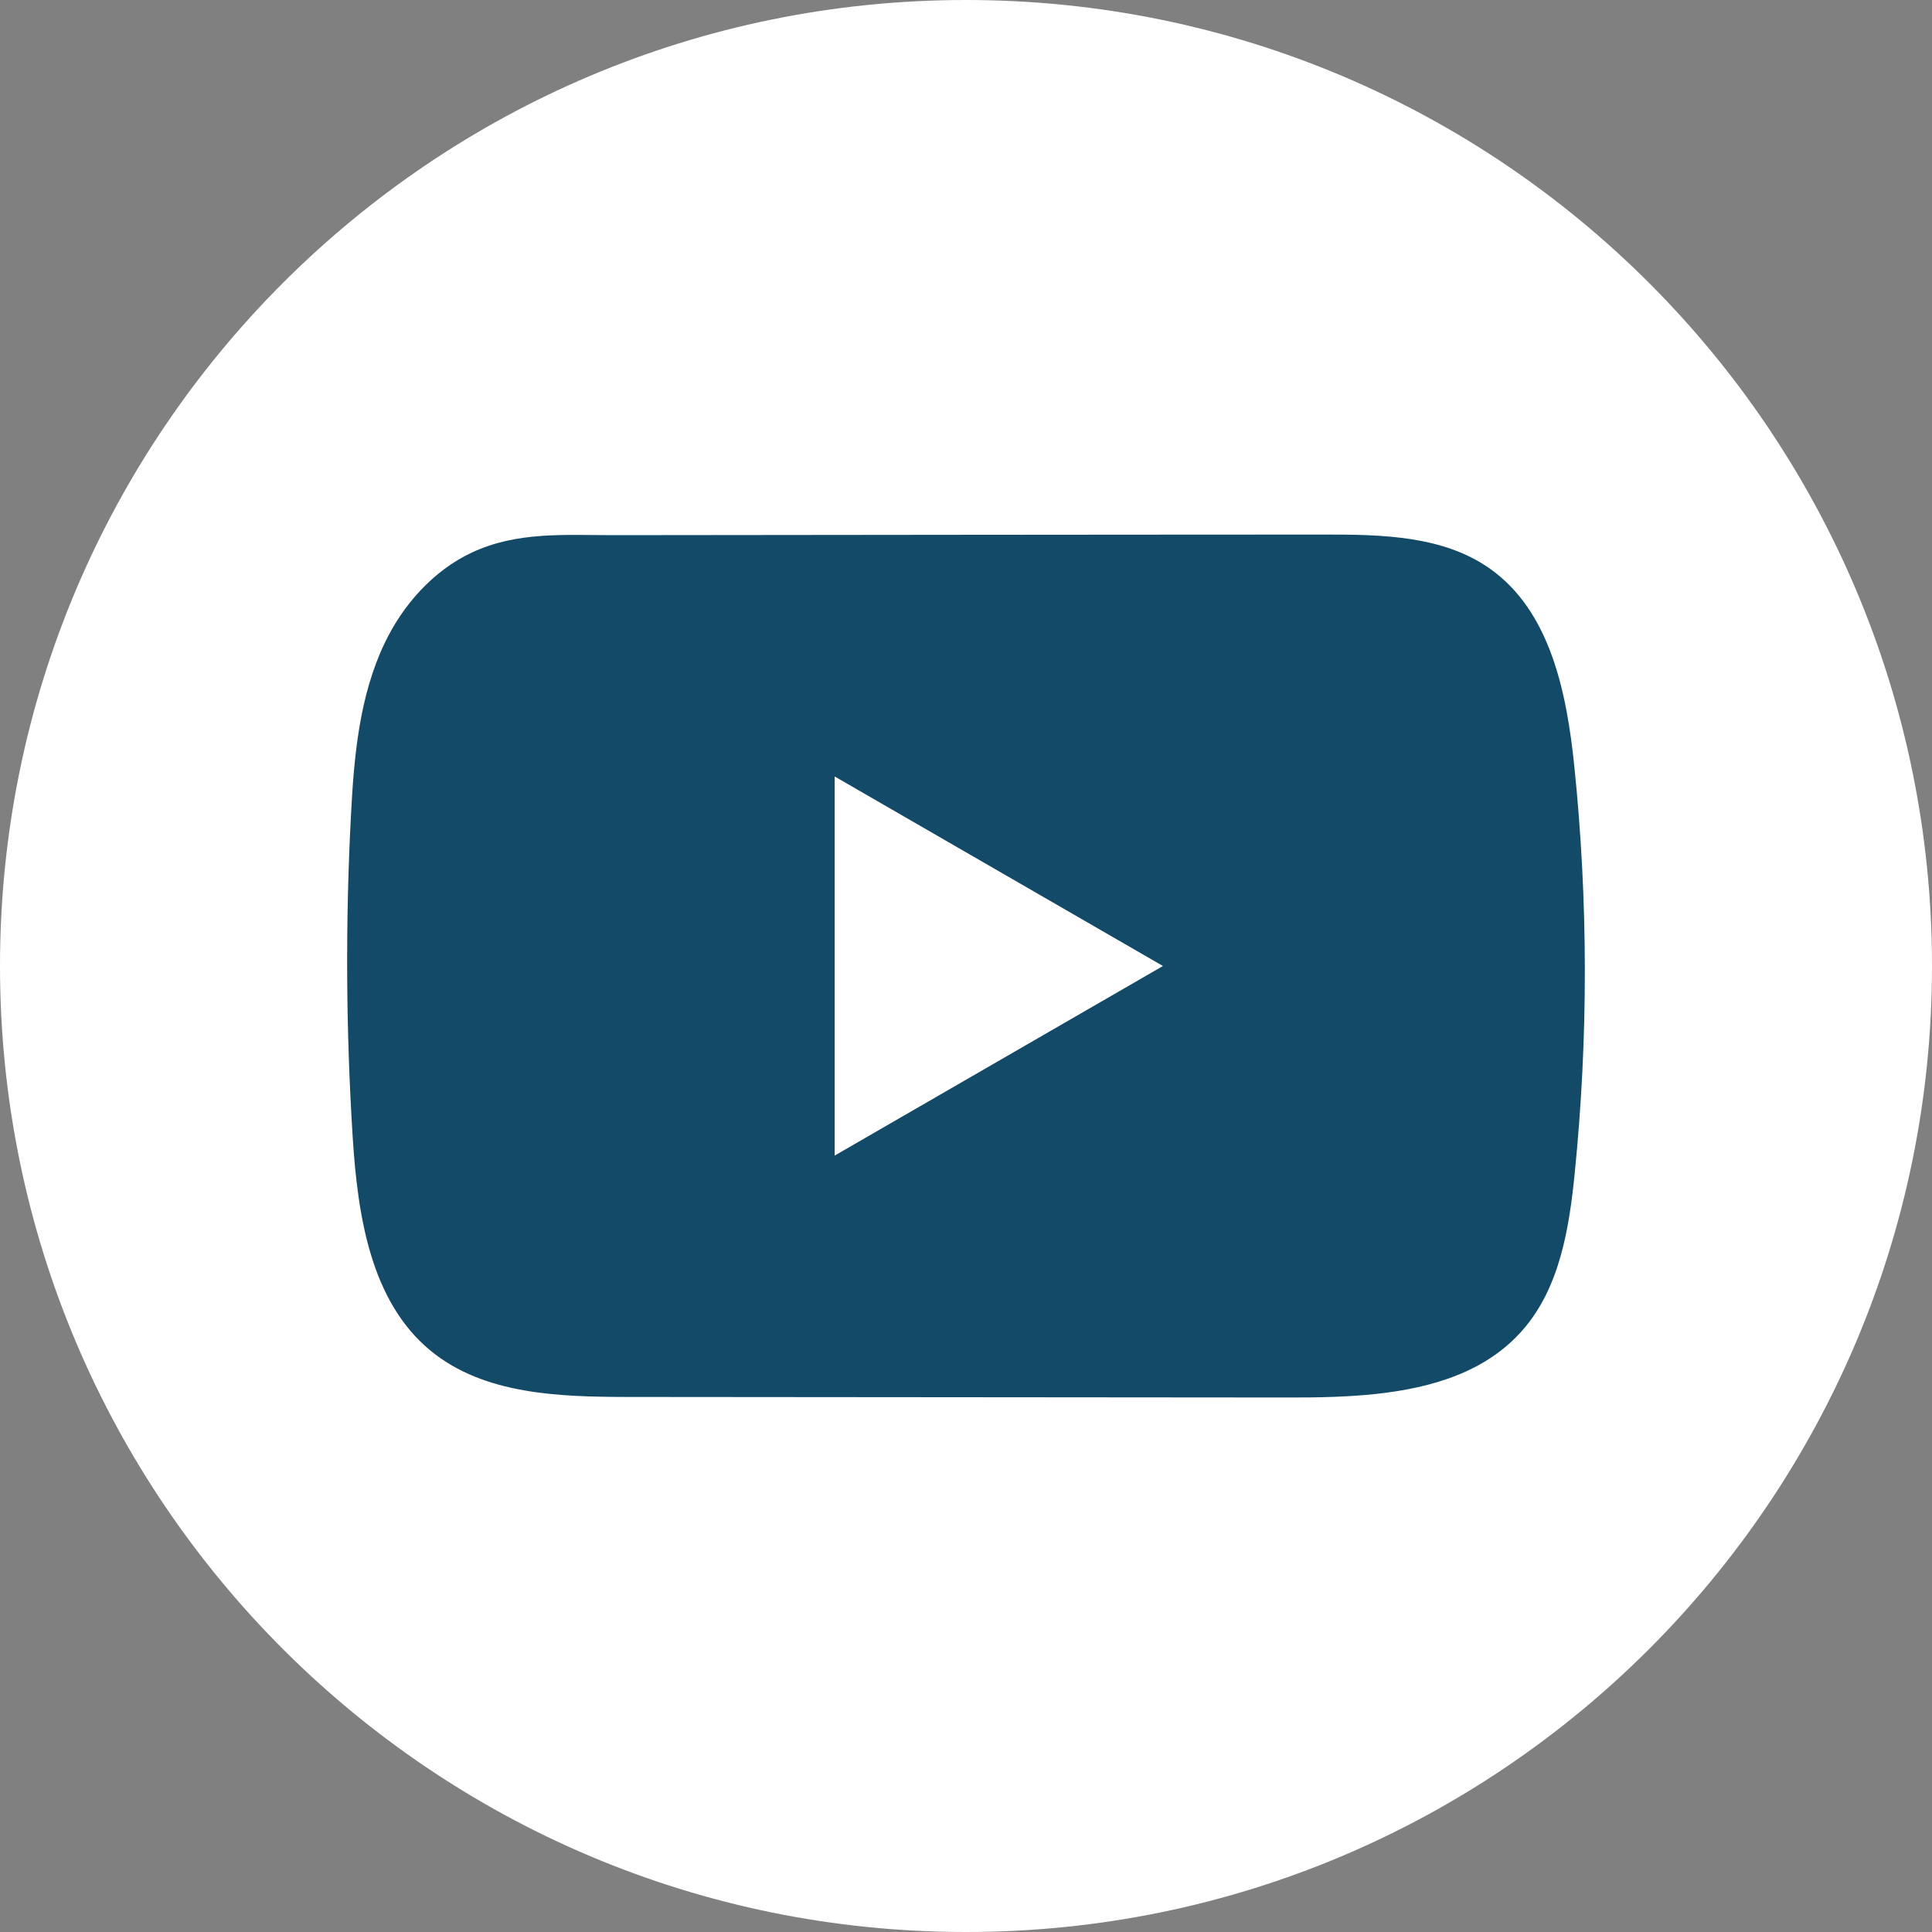
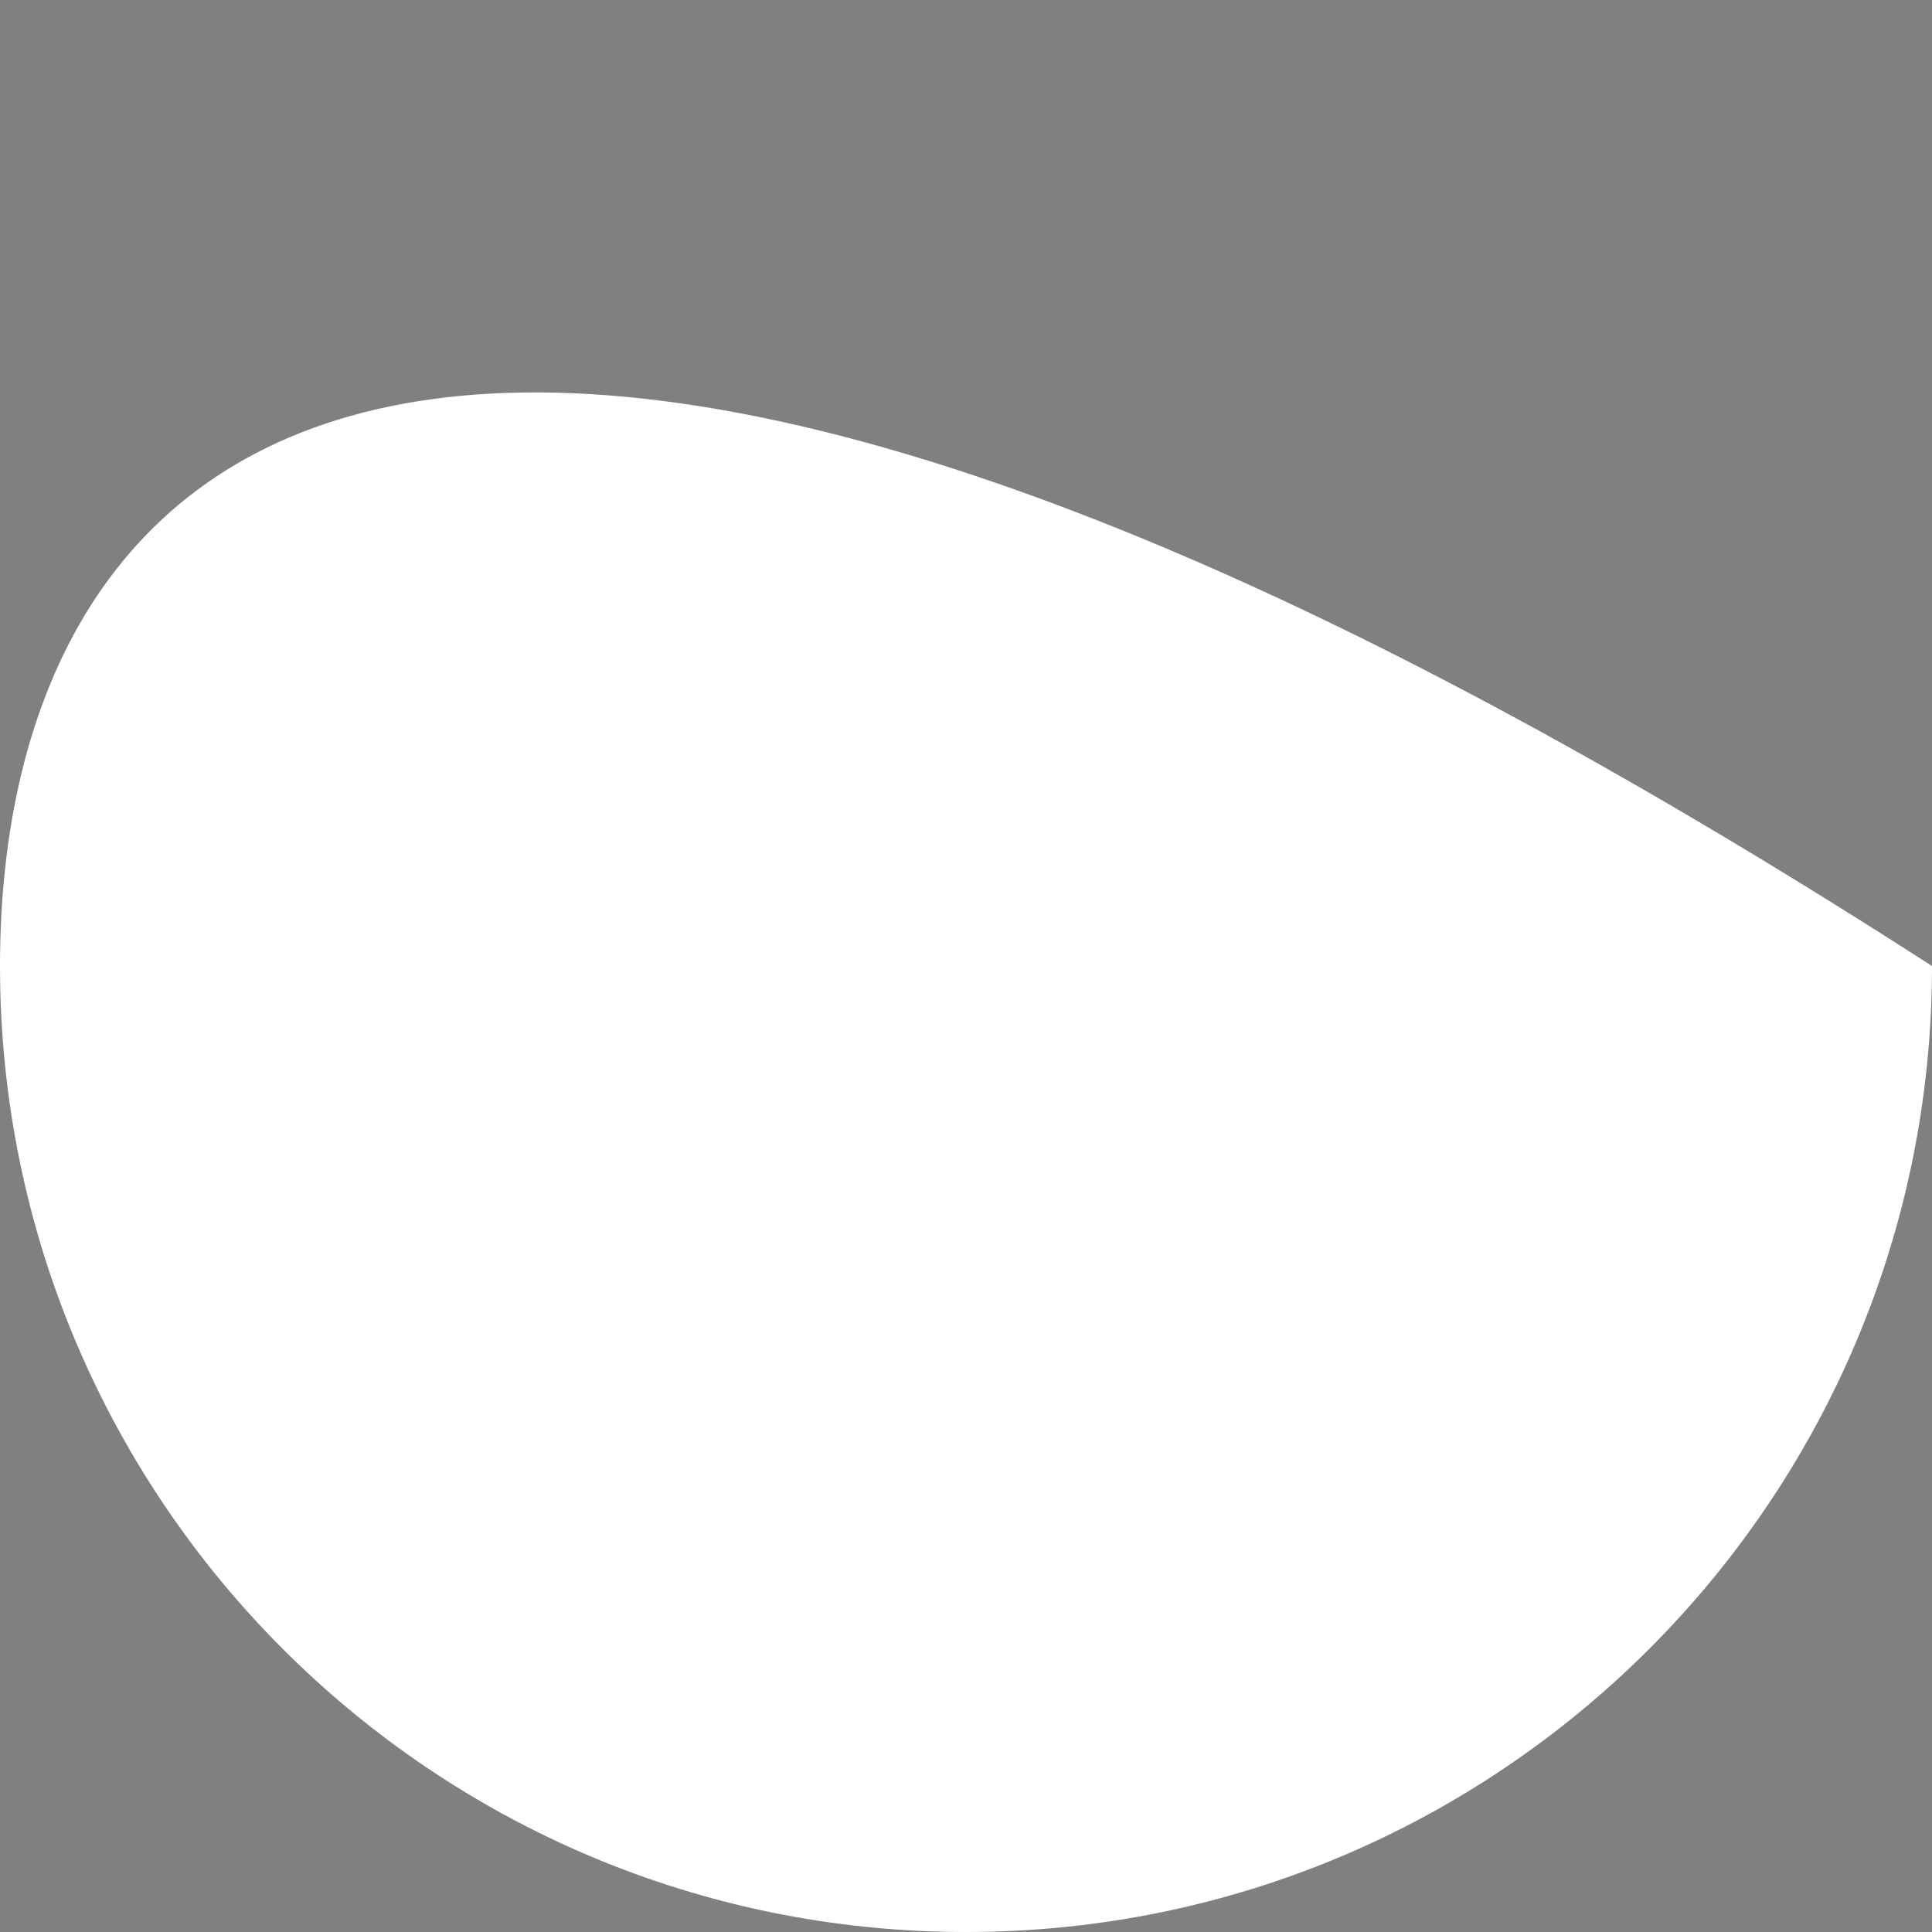
<svg xmlns="http://www.w3.org/2000/svg" width="32" height="32" viewBox="0 0 32 32" fill="none">
  <rect x="0" y="0" width="32" height="32" fill="#808080" stroke="none" />
-   <path d="M32 16C32 7.163 24.837 0 16 0C7.163 0 0 7.163 0 16C0 24.837 7.163 32 16 32C24.837 32 32 24.837 32 16Z" fill="white" />
-   <path d="M26.075 12.685C25.949 11.47 25.678 10.127 24.681 9.421C23.909 8.873 22.893 8.853 21.945 8.854C19.942 8.854 17.937 8.857 15.934 8.858C14.007 8.861 12.08 8.862 10.153 8.864C9.348 8.864 8.565 8.802 7.817 9.151C7.176 9.45 6.673 10.019 6.371 10.652C5.951 11.532 5.863 12.529 5.813 13.503C5.72 15.276 5.73 17.053 5.841 18.825C5.923 20.118 6.131 21.547 7.131 22.371C8.017 23.101 9.267 23.137 10.416 23.138C14.063 23.142 17.711 23.145 21.36 23.147C21.828 23.148 22.315 23.139 22.792 23.088C23.73 22.986 24.624 22.718 25.226 22.023C25.834 21.323 25.991 20.348 26.083 19.425C26.308 17.185 26.306 14.924 26.075 12.685ZM13.825 19.14V12.861L19.262 16L13.825 19.14Z" fill="#134A67" />
+   <path d="M32 16C7.163 0 0 7.163 0 16C0 24.837 7.163 32 16 32C24.837 32 32 24.837 32 16Z" fill="white" />
</svg>